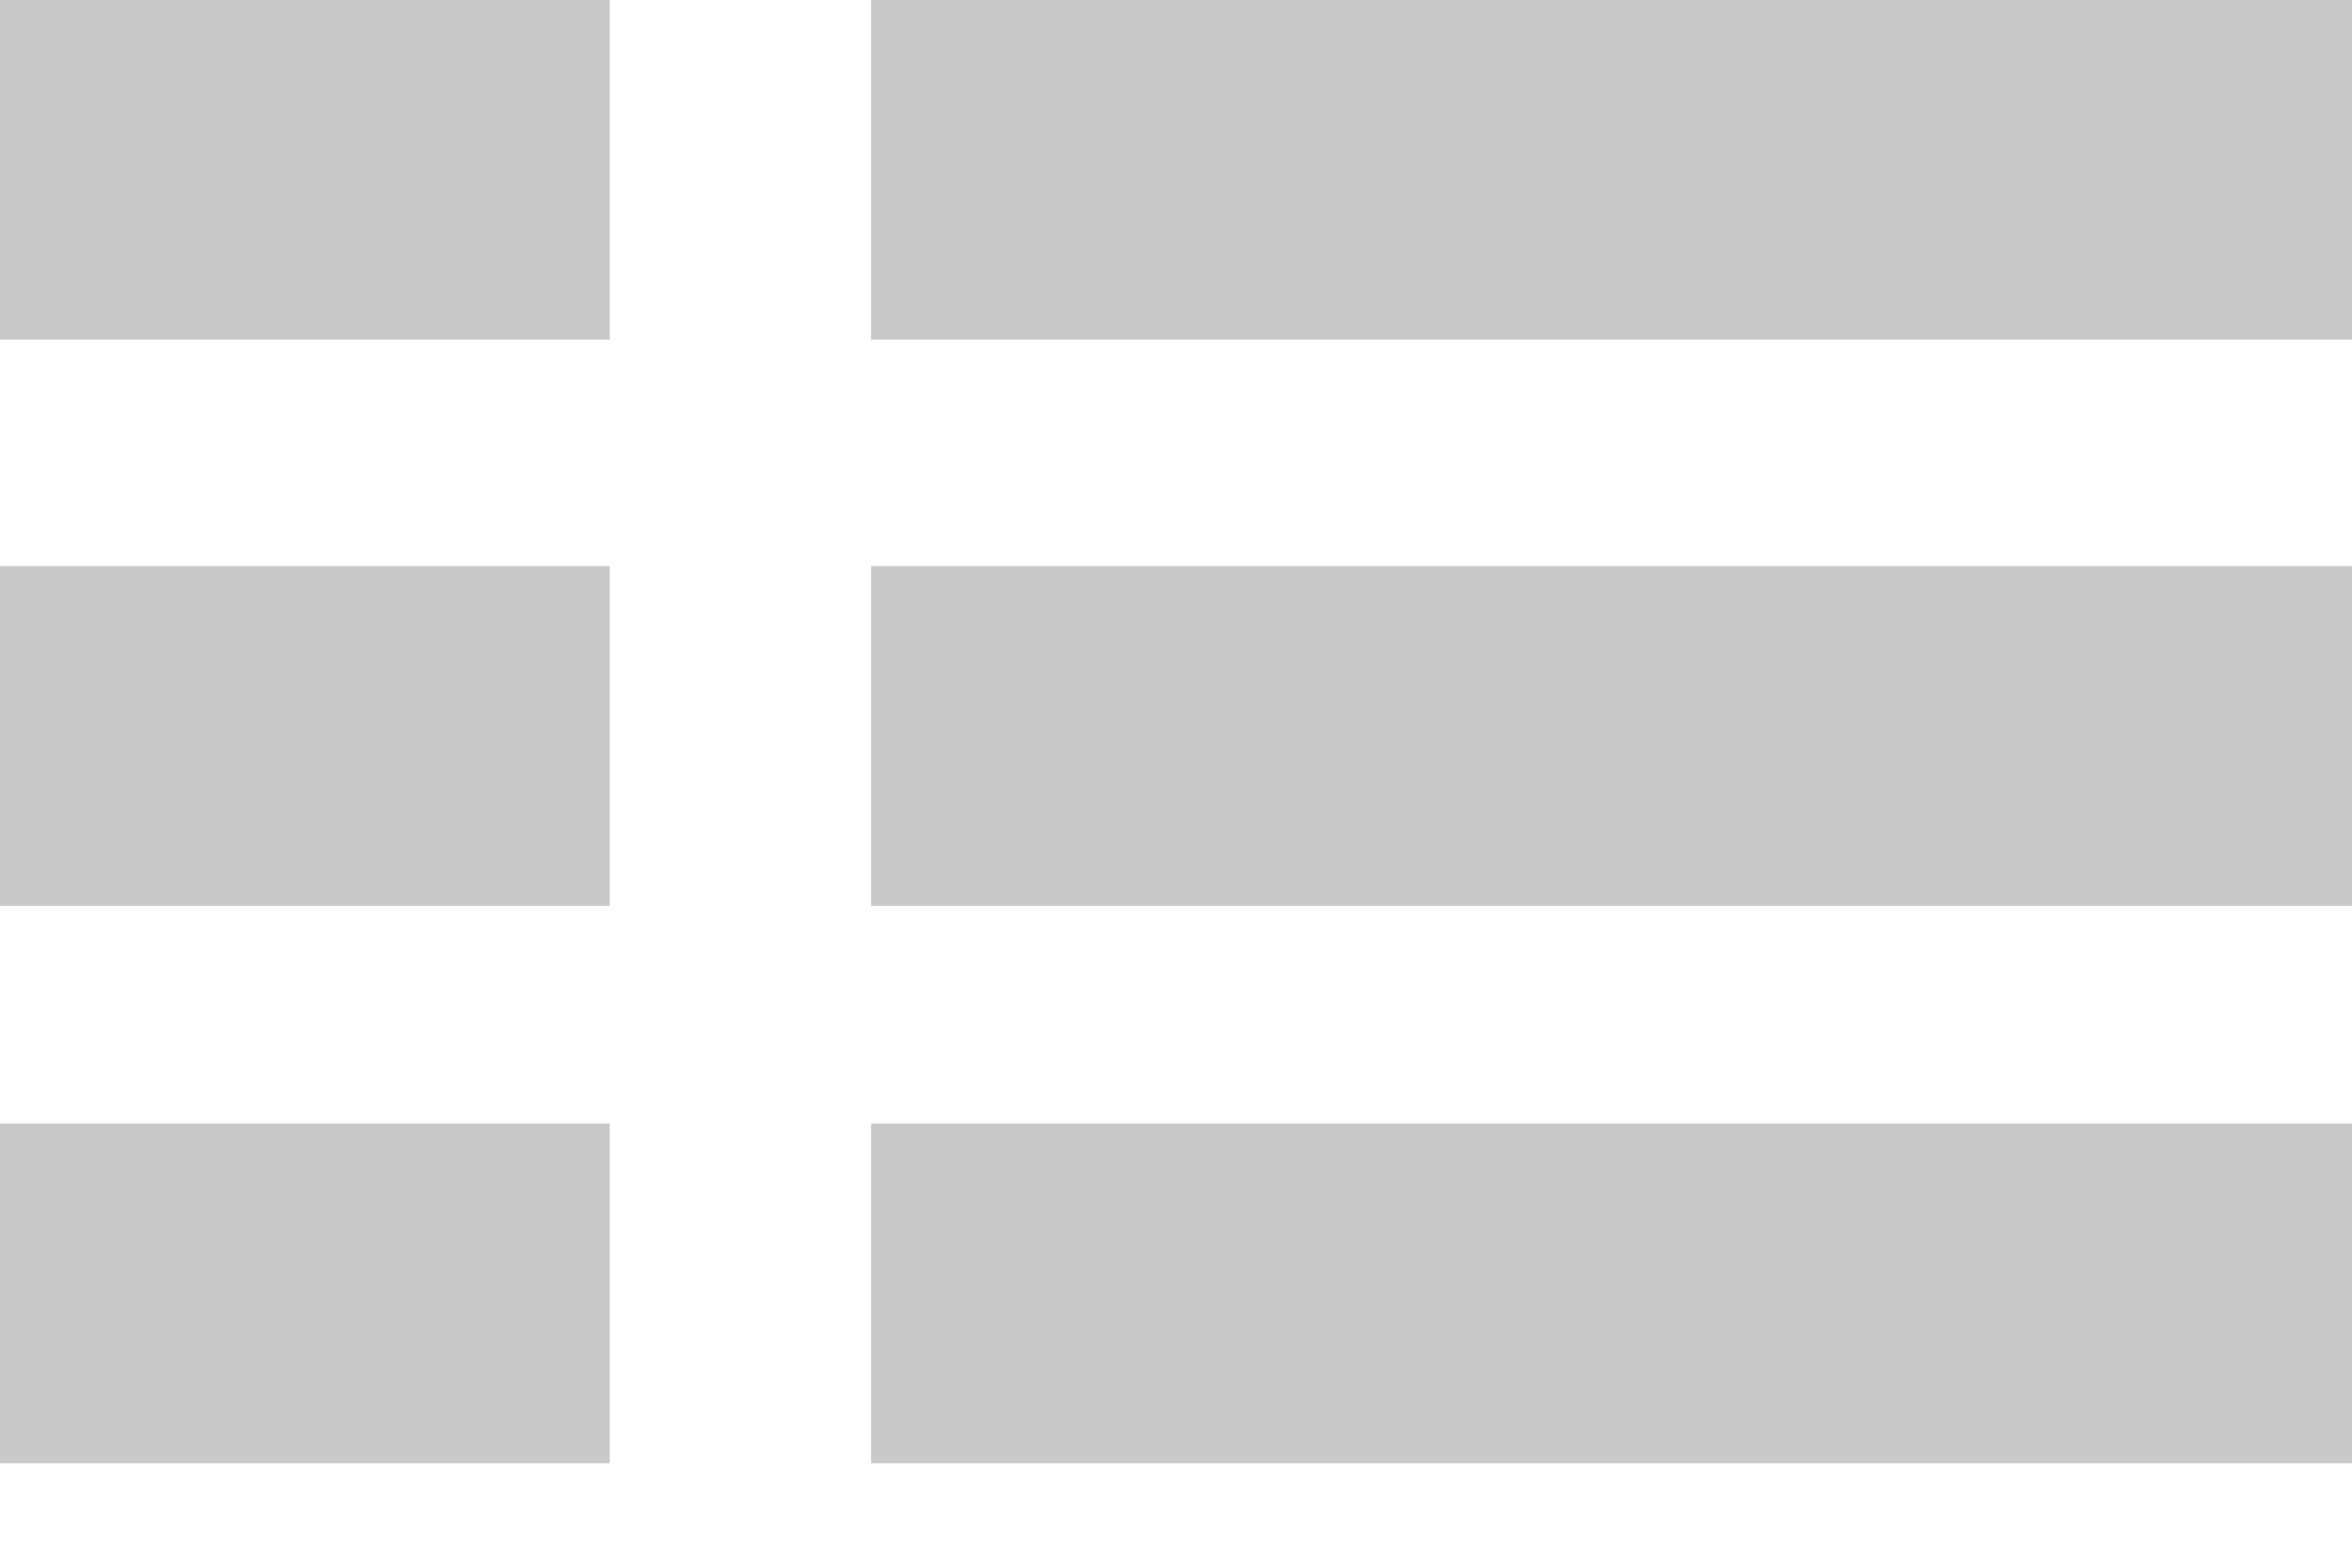
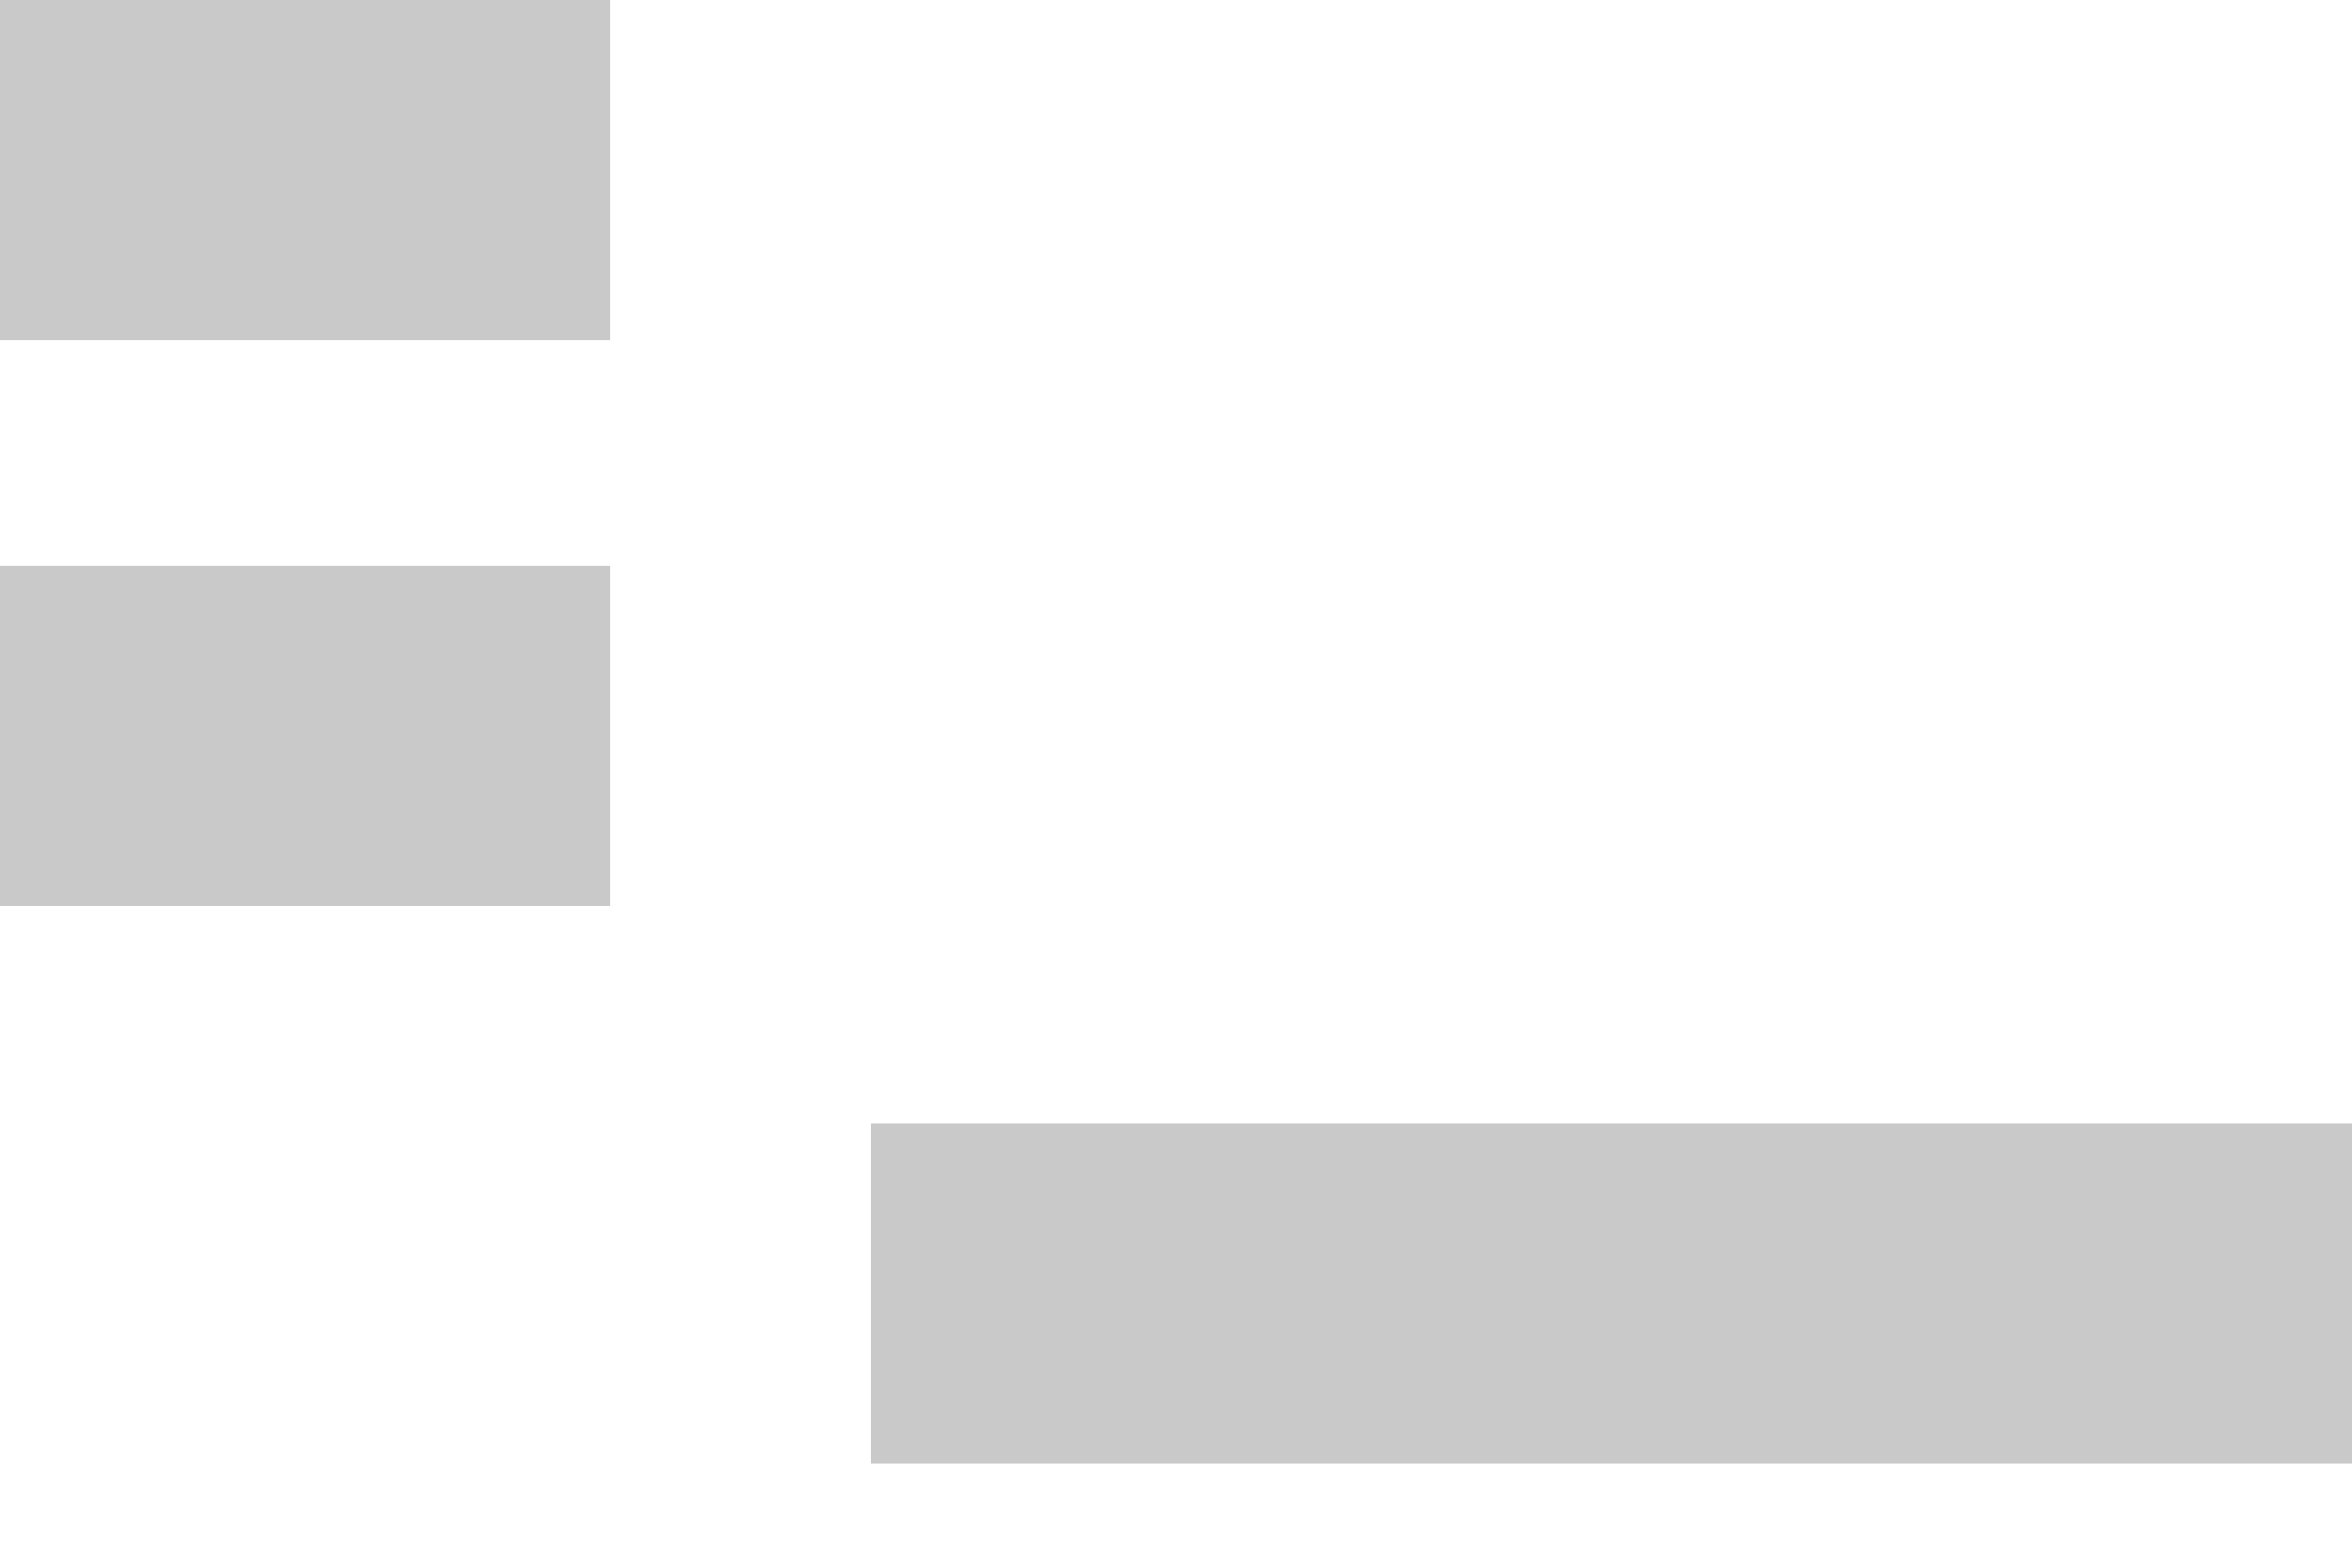
<svg xmlns="http://www.w3.org/2000/svg" version="1.1" id="Layer_1" x="0px" y="0px" viewBox="0 0 27 18" style="enable-background:new 0 0 27 18;" xml:space="preserve">
  <style type="text/css">
	.st0{fill:#C9C9C9;}
</style>
  <g id="Layer_1_00000099654226614220219630000014941408845605834383_">
    <rect class="st0" width="7" height="3.9" />
-     <rect x="10" class="st0" width="17" height="3.9" />
  </g>
  <g id="Layer_1_00000112623079846038301520000016691182051746819725_">
    <rect y="6.5" class="st0" width="7" height="3.9" />
-     <rect x="10" y="6.5" class="st0" width="17" height="3.9" />
  </g>
  <g id="Layer_1_00000183930826121855609690000010982582692335199629_">
-     <rect y="12.9" class="st0" width="7" height="3.9" />
    <rect x="10" y="12.9" class="st0" width="17" height="3.9" />
  </g>
  <g id="Layer_2_00000016047771022292390990000017265391630145215892_">
</g>
</svg>